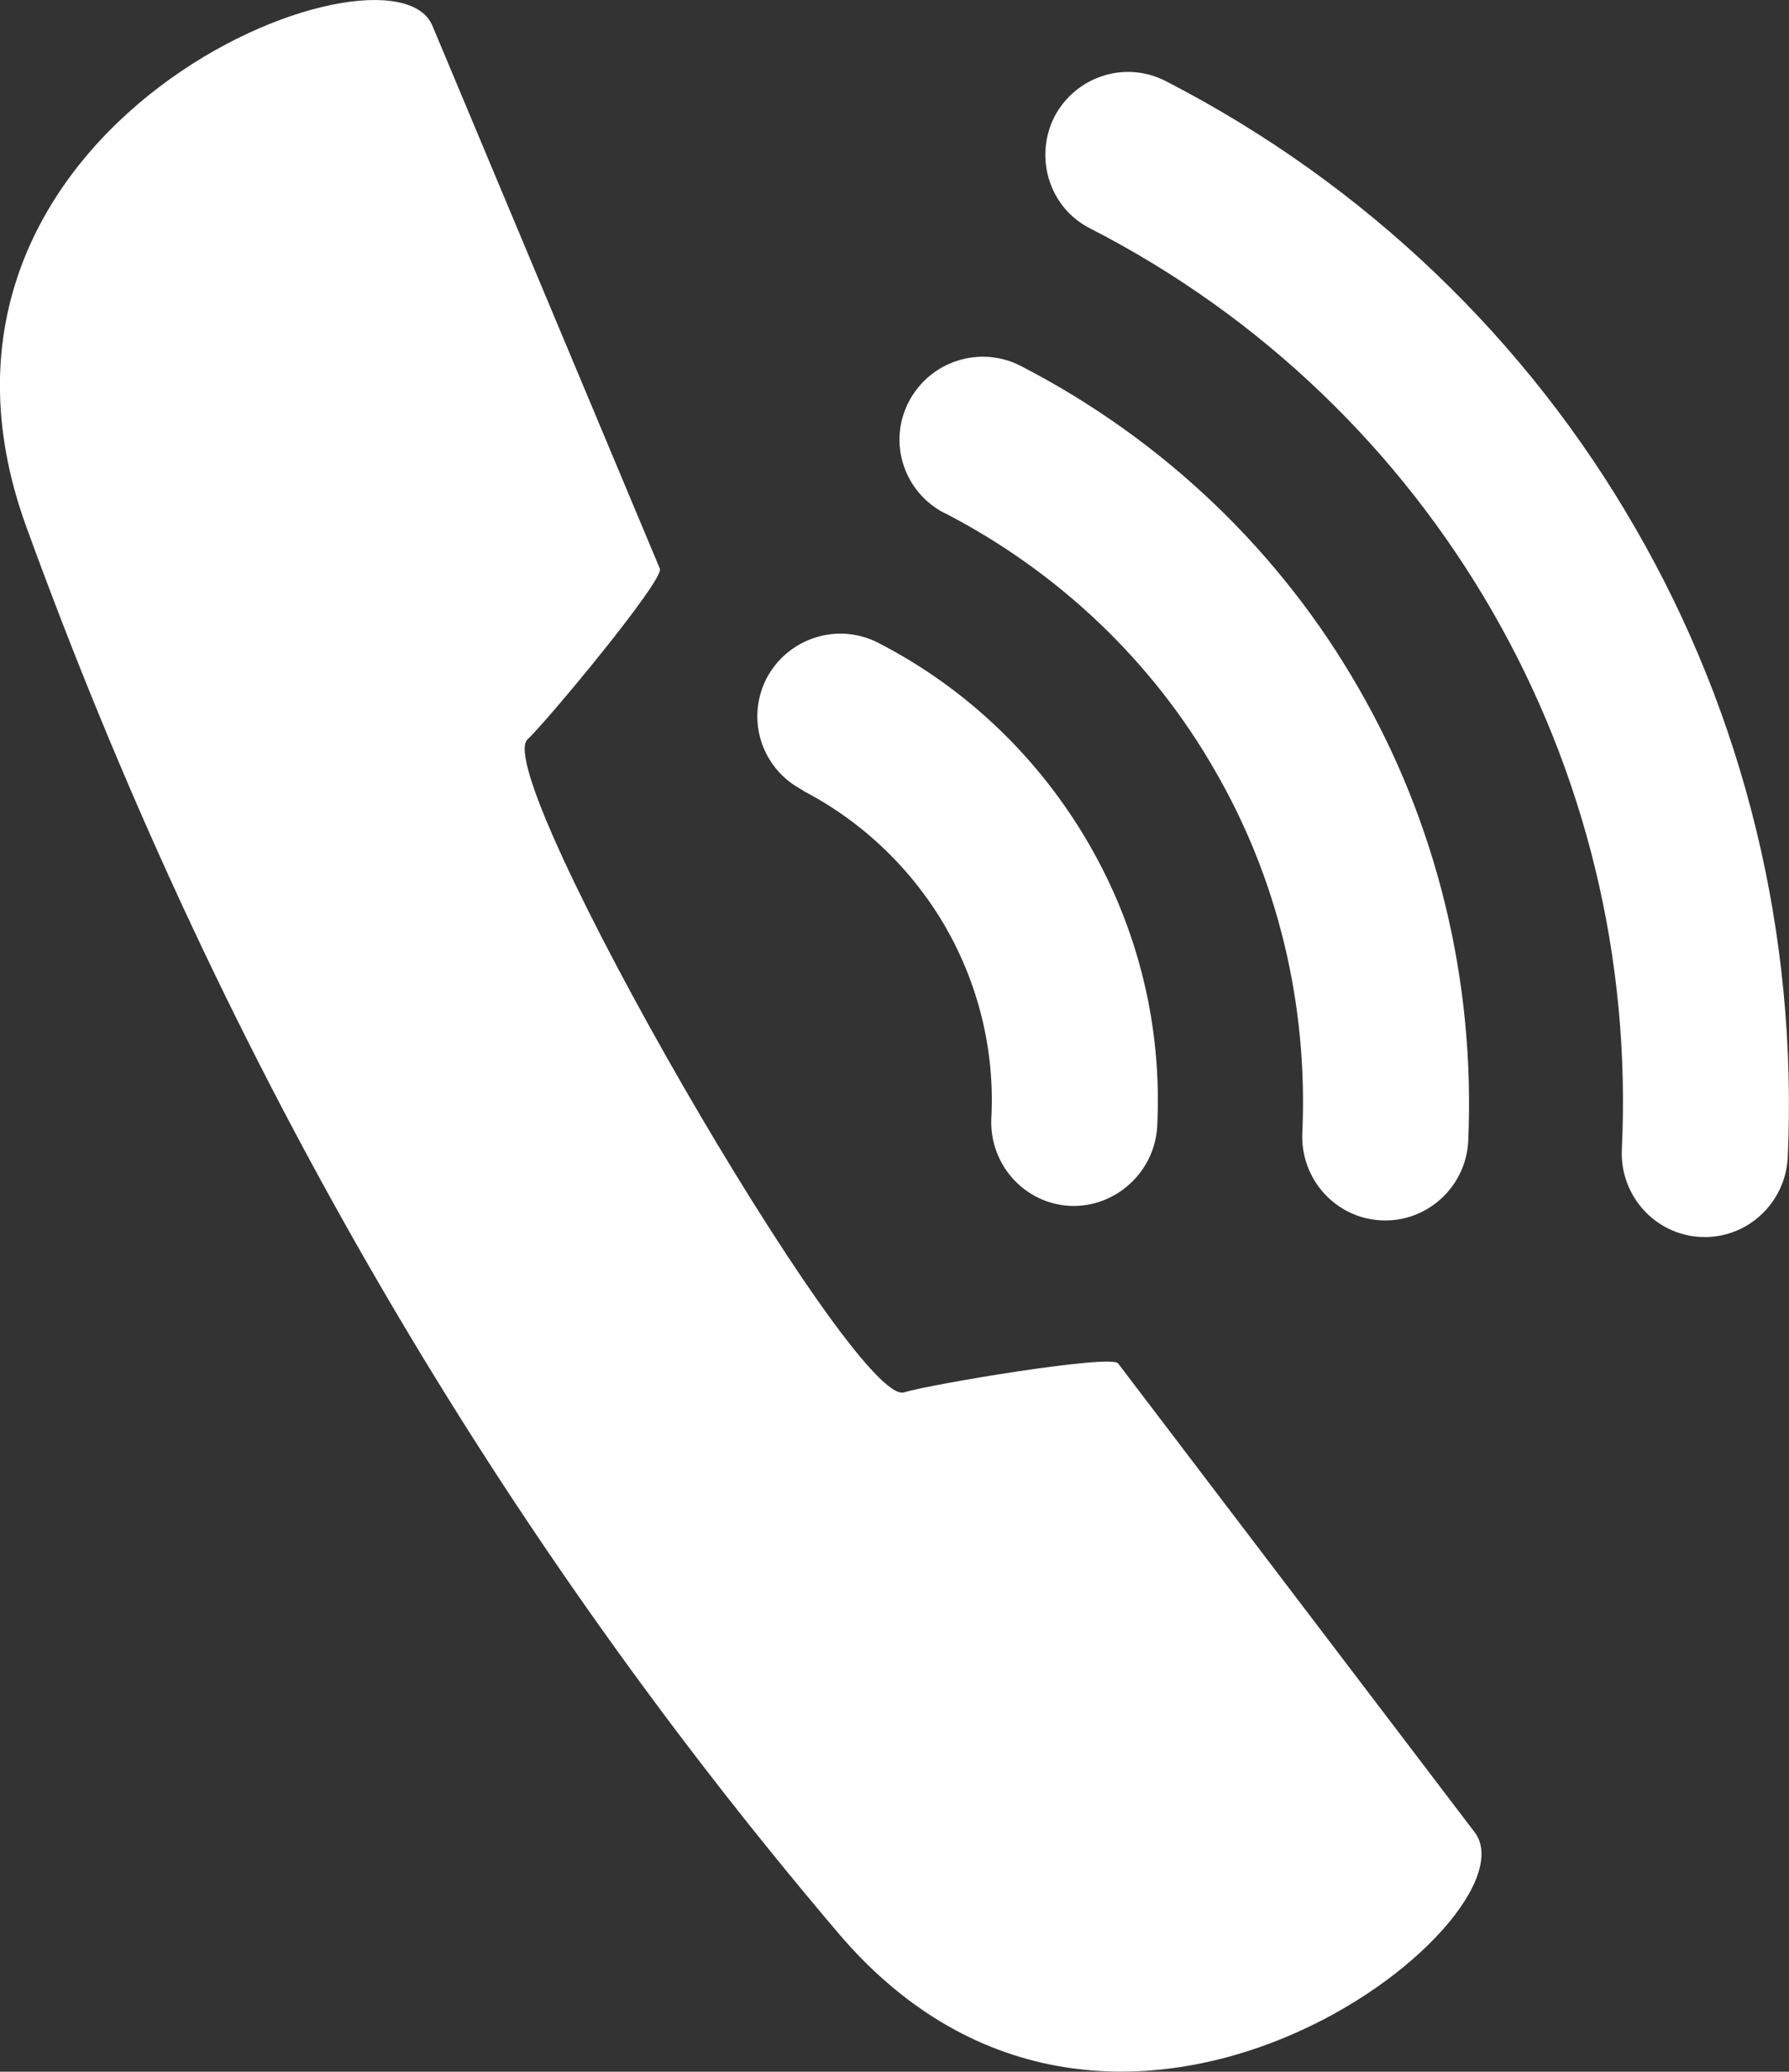
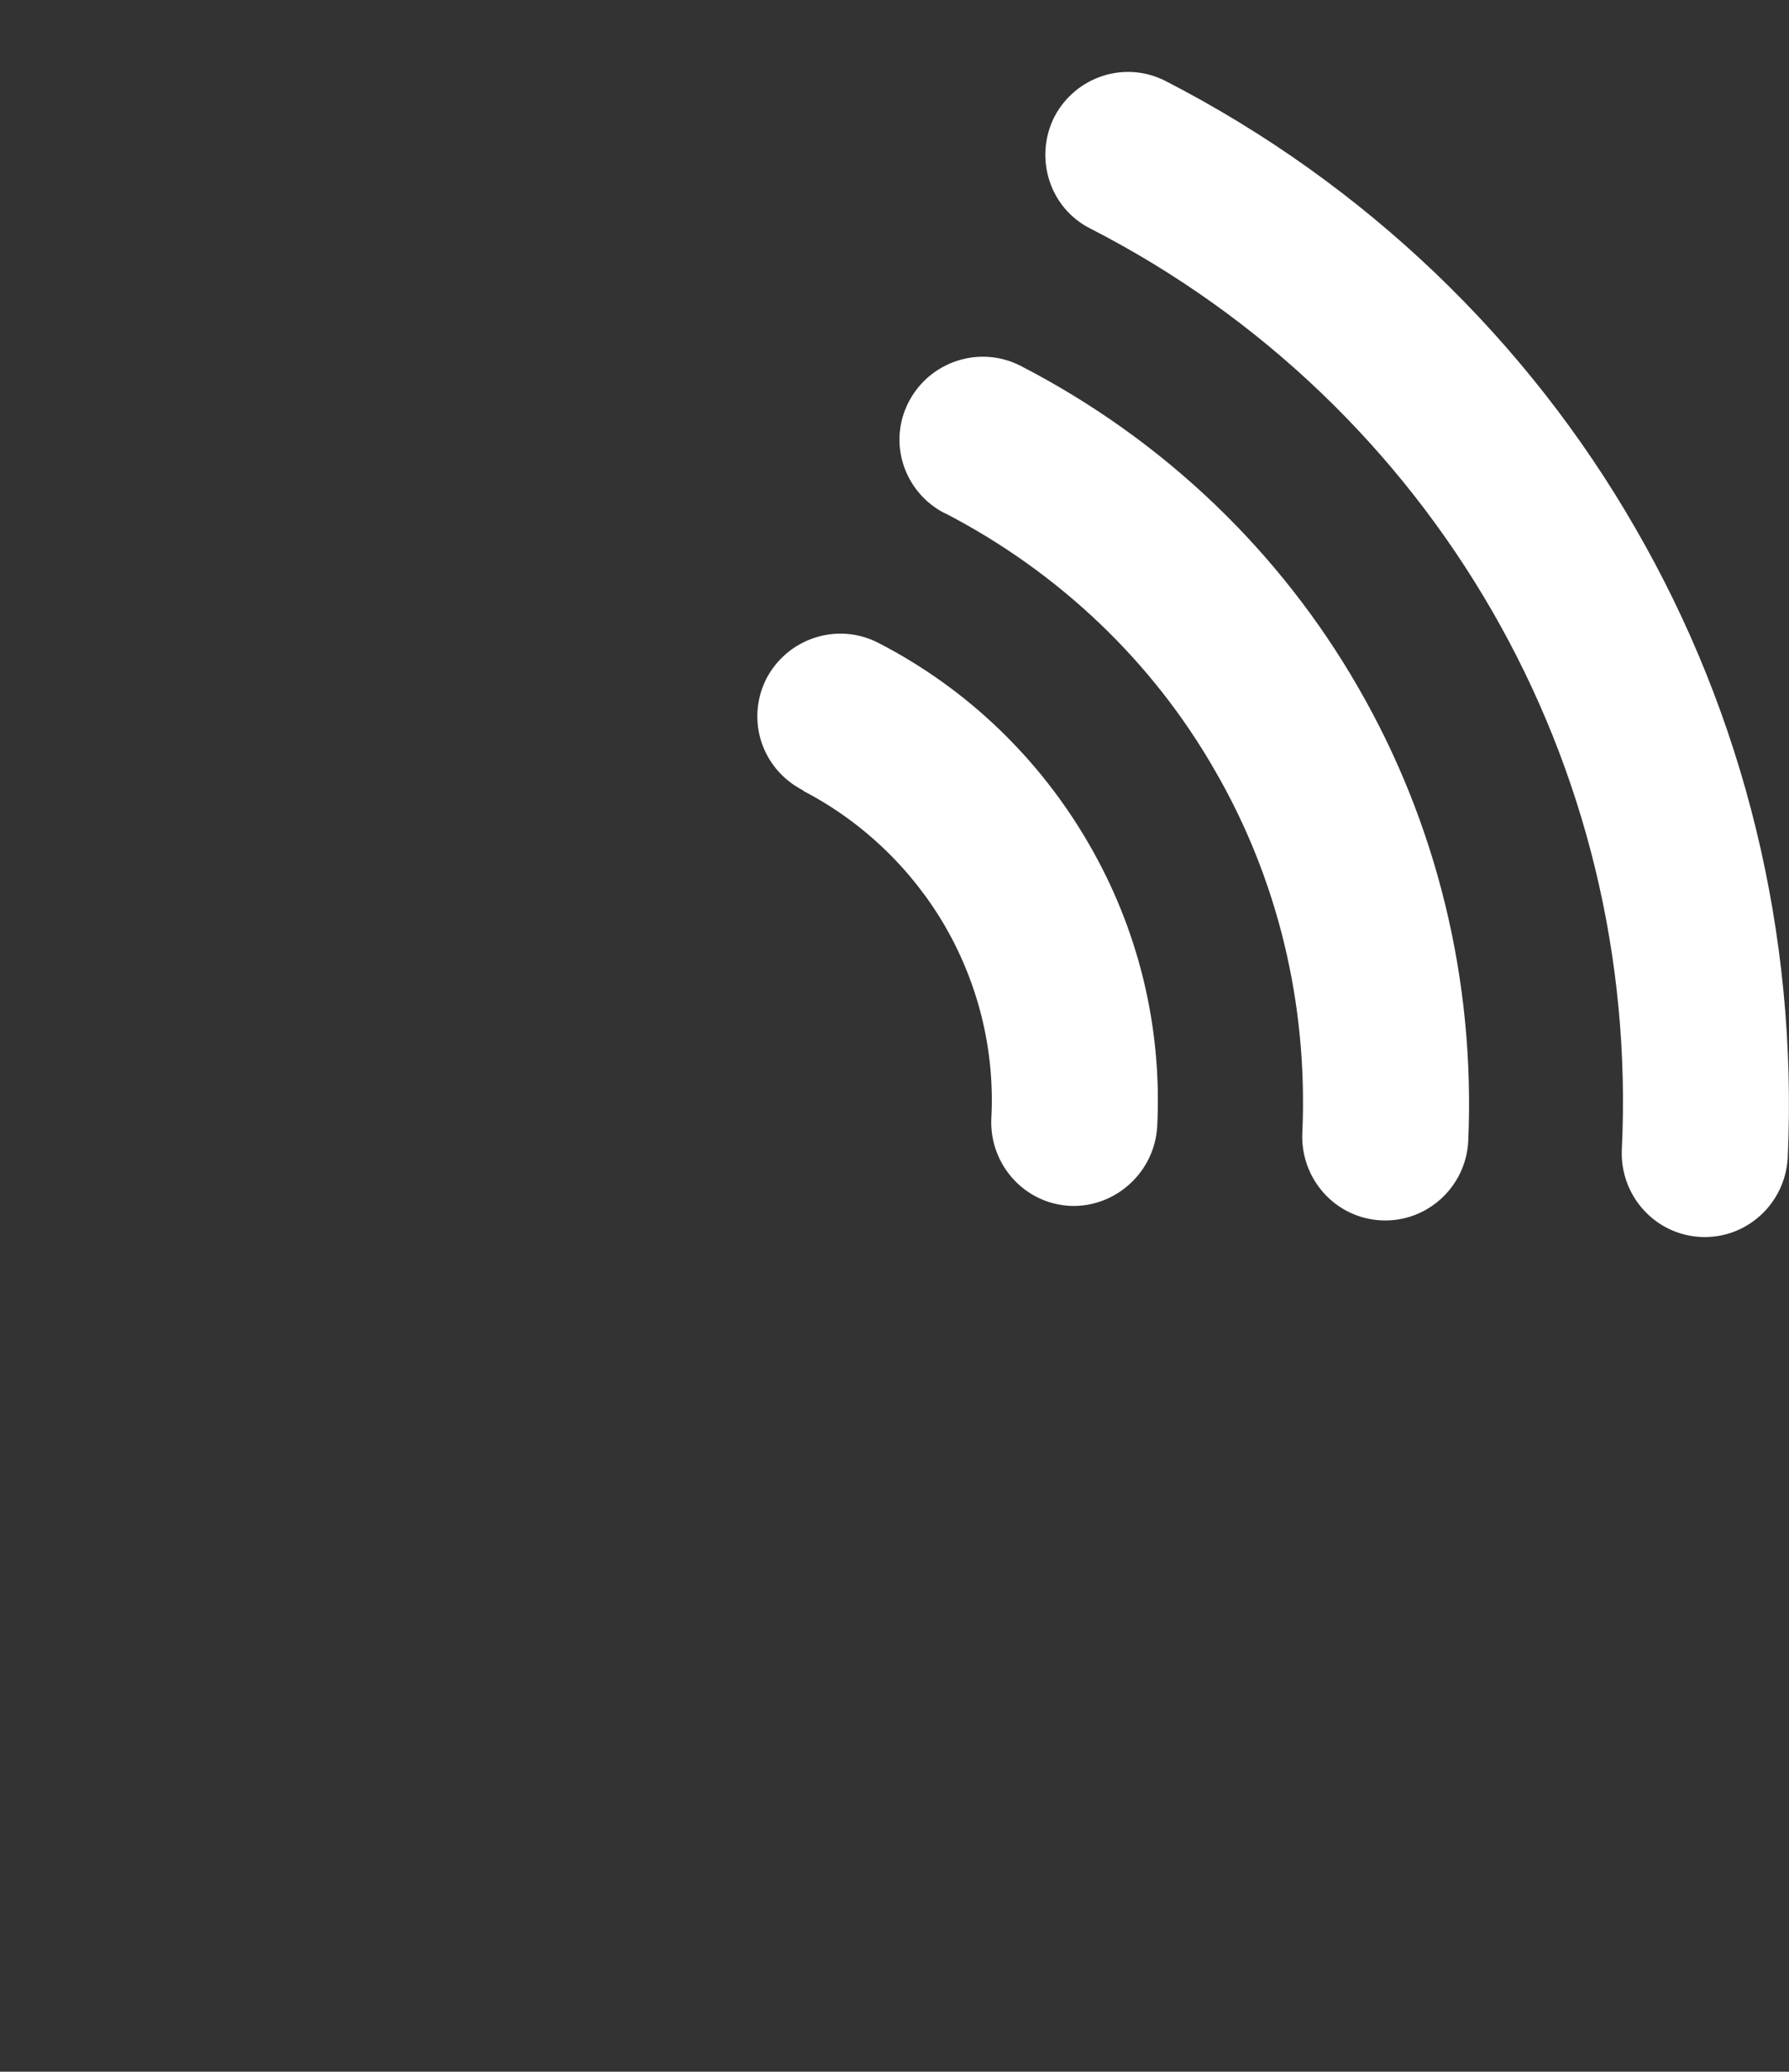
<svg xmlns="http://www.w3.org/2000/svg" id="_レイヤー_2" data-name="レイヤー 2" viewBox="0 0 42.05 48.67">
  <rect x="0" y="0" width="42.05" height="48.67" fill="#333333" stroke="none" />
  <defs>
    <style>
      .cls-1 {
        fill: #fff;
        stroke-width: 0px;
      }
    </style>
  </defs>
  <g id="_デザイン" data-name="デザイン">
    <g>
-       <path class="cls-1" d="m19.7,45.41C11.33,35.56,5.03,24.51.62,12.38-2.84,2.88,9.23-1.77,10.17.62l5.34,12.74c.11.26-2.65,3.58-3.11,4.01-.91.83,7.68,15.72,8.85,15.34.62-.19,4.86-.9,5.03-.68l8.37,11c1.61,2.02-8.43,10.06-14.95,2.38h0Z" />
      <path class="cls-1" d="m18.88,18.57c-.98-.5-1.35-1.66-.87-2.62.5-.96,1.67-1.34,2.63-.85,2.12,1.09,3.81,2.75,4.95,4.72,1.15,1.98,1.73,4.27,1.61,6.64-.06,1.08-.98,1.91-2.04,1.87-1.08-.05-1.9-.97-1.86-2.04.09-1.62-.31-3.18-1.08-4.52-.77-1.33-1.93-2.46-3.34-3.19h0Zm3.33-6.51c-.96-.49-1.35-1.66-.85-2.62.5-.96,1.67-1.33,2.62-.85,3.4,1.75,6.13,4.4,7.95,7.57,1.83,3.17,2.75,6.86,2.58,10.66-.06,1.07-.97,1.9-2.04,1.85-1.08-.05-1.9-.97-1.86-2.04.14-3.06-.59-6.01-2.06-8.54-1.45-2.53-3.64-4.64-6.35-6.04h0Zm19.81,15.14c-.06,1.08-.97,1.91-2.04,1.86-1.08-.05-1.9-.97-1.86-2.04.22-4.54-.88-8.91-3.05-12.67-2.17-3.76-5.4-6.91-9.44-8.98-.96-.48-1.33-1.66-.85-2.62.5-.96,1.67-1.34,2.63-.84,4.7,2.42,8.5,6.1,11.03,10.5,2.54,4.39,3.82,9.5,3.58,14.79h0Z" />
    </g>
  </g>
</svg>